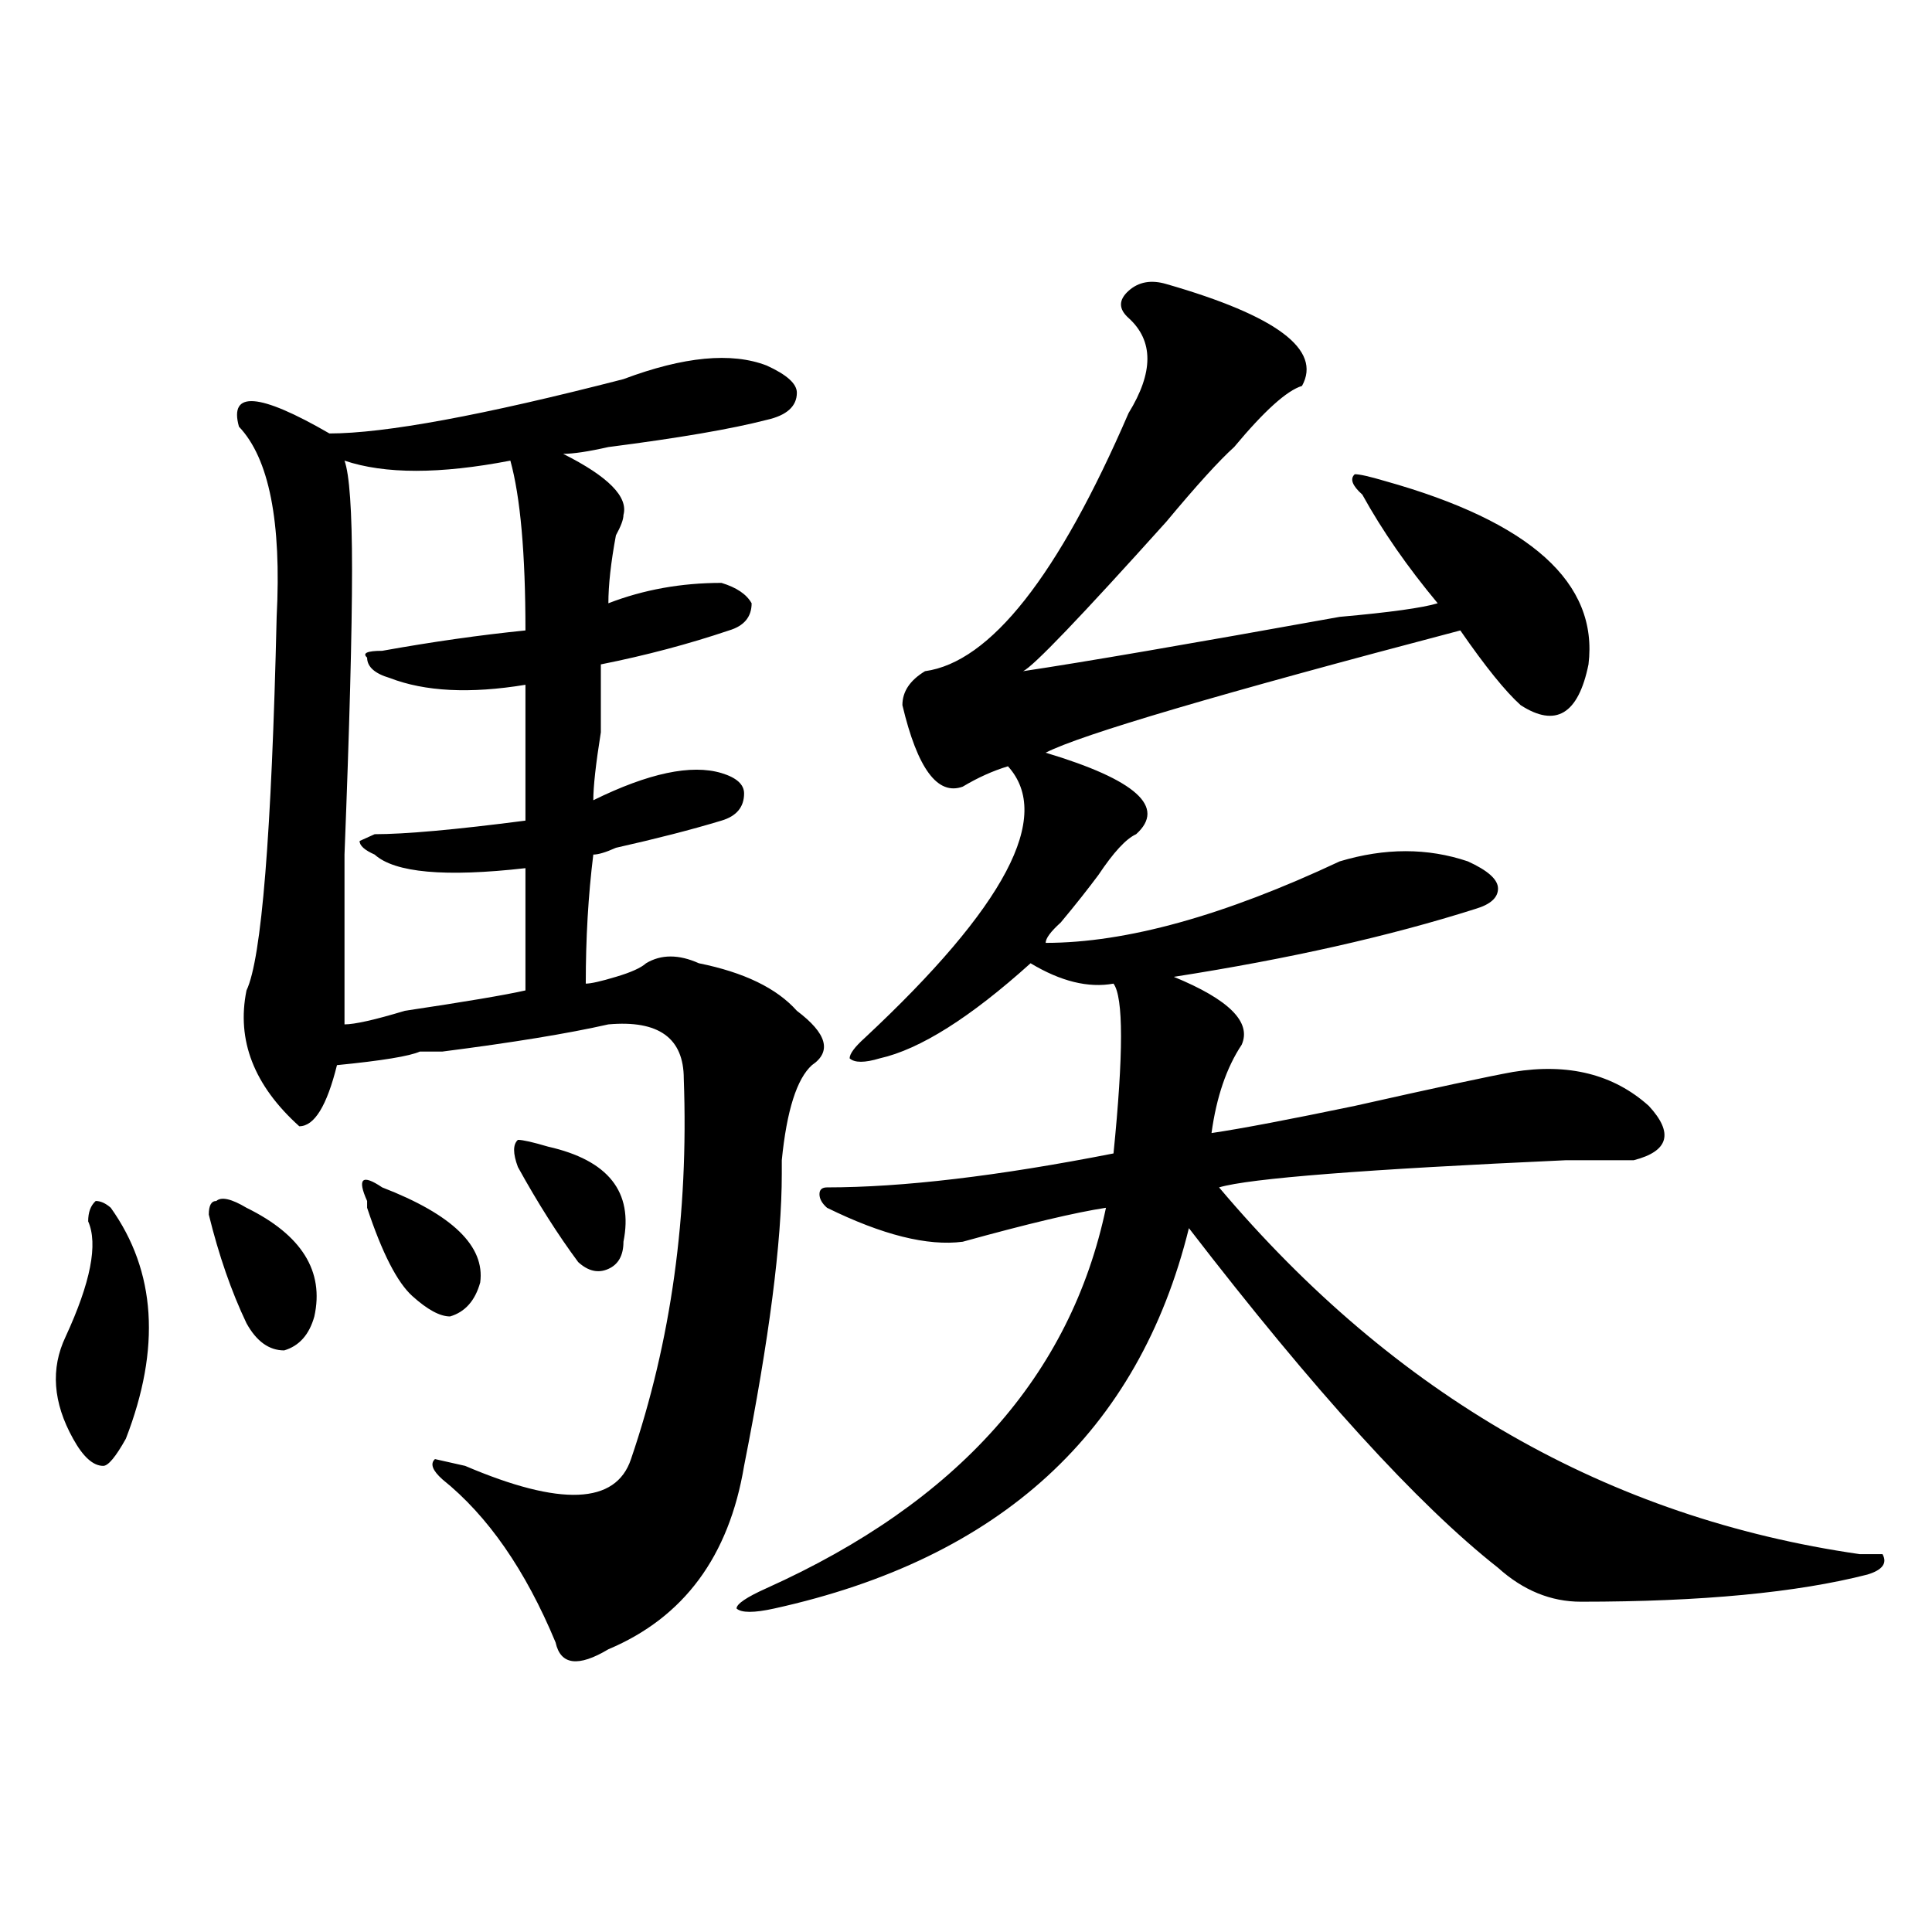
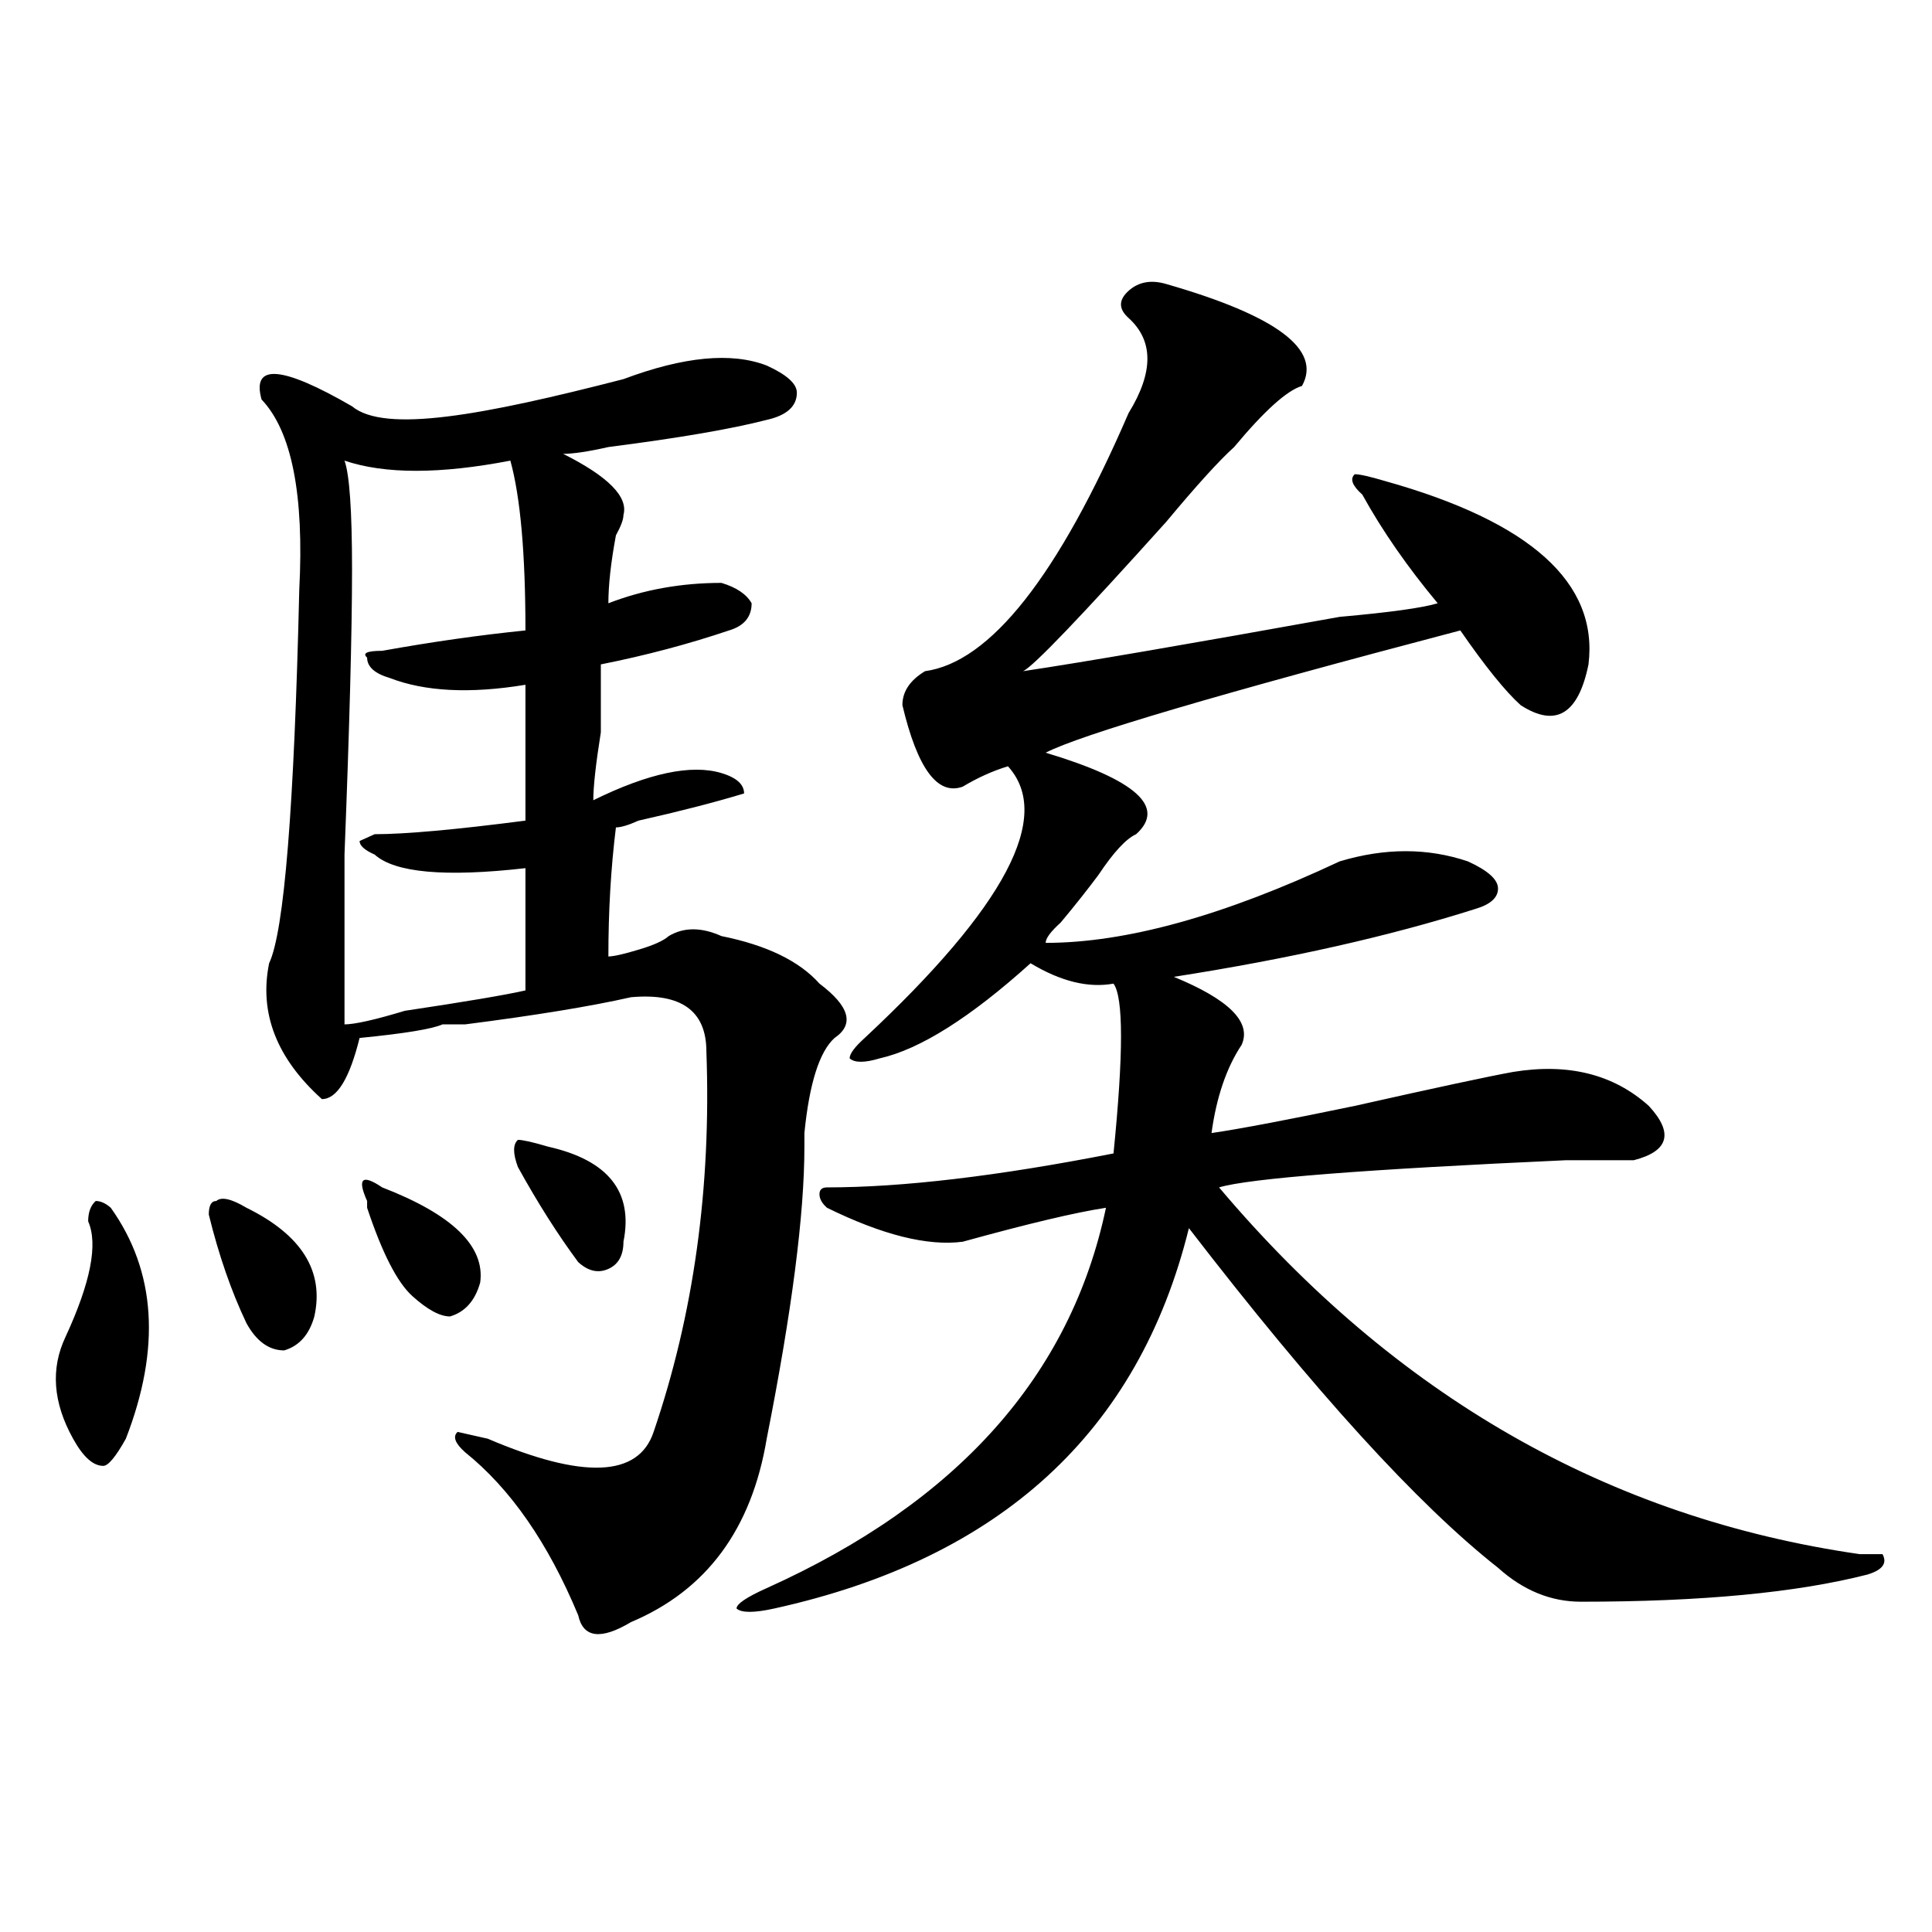
<svg xmlns="http://www.w3.org/2000/svg" version="1.1" id="图层_1" x="0px" y="0px" width="1000px" height="1000px" viewBox="0 0 1000 1000" enable-background="new 0 0 1000 1000" xml:space="preserve">
-   <path d="M57.34,625.141c23.414,32.85,25.975,72.675,7.805,119.531c-5.244,9.394-9.146,14.063-11.707,14.063  c-5.244,0-10.427-4.669-15.609-14.063c-10.427-18.731-11.707-36.31-3.902-52.734c12.987-28.125,16.89-48.01,11.707-59.766  c0-4.669,1.28-8.185,3.902-10.547C52.096,621.625,54.718,622.834,57.34,625.141z M108.07,628.656c0-4.669,1.28-7.031,3.902-7.031  c2.561-2.307,7.805-1.153,15.609,3.516c28.597,14.063,40.304,32.85,35.121,56.25c-2.622,9.394-7.805,15.271-15.609,17.578  c-7.805,0-14.329-4.669-19.512-14.063C119.777,668.537,113.253,649.75,108.07,628.656z M322.699,196.234  c31.219-11.7,55.913-14.063,74.145-7.031c10.365,4.724,15.609,9.394,15.609,14.063c0,7.031-5.244,11.755-15.609,14.063  c-18.231,4.724-45.548,9.394-81.949,14.063c-10.427,2.362-18.231,3.516-23.414,3.516c23.414,11.755,33.779,22.302,31.219,31.641  c0,2.362-1.342,5.878-3.902,10.547c-2.622,14.063-3.902,25.818-3.902,35.156c18.17-7.031,37.682-10.547,58.535-10.547  c7.805,2.362,12.987,5.878,15.609,10.547c0,7.031-3.902,11.756-11.707,14.063c-20.854,7.031-42.926,12.909-66.34,17.578  c0,7.031,0,18.787,0,35.156c-2.622,16.425-3.902,28.125-3.902,35.156c28.597-14.063,50.73-18.731,66.34-14.063  c7.805,2.362,11.707,5.878,11.707,10.547c0,7.031-3.902,11.756-11.707,14.063c-15.609,4.725-33.841,9.394-54.633,14.063  c-5.244,2.362-9.146,3.516-11.707,3.516c-2.622,21.094-3.902,43.396-3.902,66.797c2.561,0,7.805-1.153,15.609-3.516  c7.805-2.307,12.987-4.669,15.609-7.031c7.805-4.669,16.89-4.669,27.316,0c23.414,4.725,40.304,12.909,50.73,24.609  c15.609,11.756,18.17,21.094,7.805,28.125c-7.805,7.031-13.049,23.456-15.609,49.219c0-2.307,0,0,0,7.031  c0,35.156-6.524,85.584-19.512,151.172c-7.805,46.856-31.219,78.497-70.242,94.922c-15.609,9.338-24.756,8.185-27.316-3.516  c-15.609-37.519-35.121-65.588-58.535-84.375c-5.244-4.669-6.524-8.185-3.902-10.547l15.609,3.516  c49.389,21.094,78.047,19.94,85.852-3.516c20.792-60.919,29.877-126.563,27.316-196.875c0-21.094-13.049-30.432-39.023-28.125  c-20.854,4.725-49.45,9.394-85.852,14.063c-5.244,0-9.146,0-11.707,0c-5.244,2.362-19.512,4.725-42.926,7.031  c-5.244,21.094-11.707,31.641-19.512,31.641c-23.414-21.094-32.561-44.494-27.316-70.313c7.805-16.369,12.987-80.859,15.609-193.359  c2.561-49.219-3.902-82.013-19.512-98.438c-5.244-18.731,10.365-17.578,46.828,3.516  C199.104,224.359,249.835,215.021,322.699,196.234z M271.969,354.438c-28.658,4.725-52.072,3.516-70.242-3.516  c-7.805-2.307-11.707-5.822-11.707-10.547c-2.622-2.307,0-3.516,7.805-3.516c25.975-4.669,50.73-8.185,74.145-10.547  c0-39.825-2.622-69.104-7.805-87.891c-36.463,7.031-65.06,7.031-85.852,0c2.561,7.031,3.902,25.817,3.902,56.25  c0,32.85-1.342,82.068-3.902,147.656c0,42.188,0,71.521,0,87.891c5.183,0,15.609-2.307,31.219-7.031  c31.219-4.669,52.011-8.185,62.438-10.547c0-11.7,0-32.794,0-63.281c-41.646,4.725-67.682,2.362-78.047-7.031  c-5.244-2.307-7.805-4.669-7.805-7.031l7.805-3.516c15.609,0,41.584-2.307,78.047-7.031  C271.969,389.594,271.969,366.193,271.969,354.438z M197.824,614.594c36.401,14.063,53.291,30.487,50.73,49.219  c-2.622,9.394-7.805,15.271-15.609,17.578c-5.244,0-11.707-3.516-19.512-10.547s-15.609-22.247-23.414-45.703v-3.516  C184.775,609.925,187.397,607.563,197.824,614.594z M268.066,604.047c-2.622-7.031-2.622-11.7,0-14.063  c2.561,0,7.805,1.209,15.609,3.516c31.219,7.031,44.206,23.456,39.023,49.219c0,7.031-2.622,11.756-7.805,14.063  c-5.244,2.362-10.427,1.209-15.609-3.516C288.858,639.203,278.432,622.834,268.066,604.047z M603.668,147.016  c57.193,16.425,80.607,34.003,70.242,52.734c-7.805,2.362-19.512,12.909-35.121,31.641c-7.805,7.031-19.512,19.94-35.121,38.672  c-44.268,49.219-68.962,75.037-74.145,77.344c31.219-4.669,85.852-14.063,163.898-28.125c25.975-2.307,42.926-4.669,50.73-7.031  c-15.609-18.731-28.658-37.463-39.023-56.25c-5.244-4.669-6.524-8.185-3.902-10.547c2.561,0,7.805,1.208,15.609,3.516  c75.425,21.094,110.546,52.734,105.363,94.922c-5.244,25.818-16.951,32.85-35.121,21.094c-7.805-7.031-18.231-19.885-31.219-38.672  c-124.875,32.85-196.459,53.943-214.629,63.281c46.828,14.063,62.438,28.125,46.828,42.188c-5.244,2.362-11.707,9.394-19.512,21.094  c-5.244,7.031-11.707,15.271-19.512,24.609c-5.244,4.725-7.805,8.24-7.805,10.547c41.584,0,92.314-14.063,152.191-42.188  c23.414-7.031,45.486-7.031,66.34,0c10.365,4.725,15.609,9.394,15.609,14.063c0,4.725-3.902,8.24-11.707,10.547  c-44.268,14.063-96.278,25.818-156.094,35.156c28.597,11.756,40.304,23.456,35.121,35.156  c-7.805,11.756-13.049,26.972-15.609,45.703c15.609-2.307,40.304-7.031,74.145-14.063c41.584-9.338,68.9-15.216,81.949-17.578  c28.597-4.669,52.011,1.209,70.242,17.578c12.987,14.063,10.365,23.456-7.805,28.125c-7.805,0-19.512,0-35.121,0  c-104.083,4.725-163.898,9.394-179.508,14.063c91.034,107.831,201.58,171.112,331.699,189.844h11.707  c2.561,4.669,0,8.185-7.805,10.547c-36.463,9.338-85.852,14.063-148.289,14.063c-15.609,0-29.938-5.878-42.926-17.578  c-41.646-32.794-94.998-91.406-159.996-175.781c-26.036,105.469-97.559,171.057-214.629,196.875  c-10.427,2.307-16.951,2.307-19.512,0c0-2.362,5.183-5.878,15.609-10.547c98.839-44.494,157.374-110.138,175.605-196.875  c-15.609,2.362-40.365,8.24-74.145,17.578c-18.231,2.362-41.646-3.516-70.242-17.578c-2.622-2.307-3.902-4.669-3.902-7.031  c0-2.307,1.28-3.516,3.902-3.516c39.023,0,88.412-5.822,148.289-17.578c5.183-51.525,5.183-80.859,0-87.891  c-13.049,2.362-27.316-1.153-42.926-10.547c-31.219,28.125-57.255,44.55-78.047,49.219c-7.805,2.362-13.049,2.362-15.609,0  c0-2.307,2.561-5.822,7.805-10.547c72.803-67.95,97.559-114.807,74.145-140.625c-7.805,2.362-15.609,5.878-23.414,10.547  c-13.049,4.725-23.414-9.338-31.219-42.188c0-7.031,3.902-12.854,11.707-17.578c33.779-4.669,68.9-49.219,105.363-133.594  c12.987-21.094,12.987-37.464,0-49.219c-5.244-4.669-5.244-9.339,0-14.063C589.339,145.862,595.863,144.708,603.668,147.016z" />
+   <path d="M57.34,625.141c23.414,32.85,25.975,72.675,7.805,119.531c-5.244,9.394-9.146,14.063-11.707,14.063  c-5.244,0-10.427-4.669-15.609-14.063c-10.427-18.731-11.707-36.31-3.902-52.734c12.987-28.125,16.89-48.01,11.707-59.766  c0-4.669,1.28-8.185,3.902-10.547C52.096,621.625,54.718,622.834,57.34,625.141z M108.07,628.656c0-4.669,1.28-7.031,3.902-7.031  c2.561-2.307,7.805-1.153,15.609,3.516c28.597,14.063,40.304,32.85,35.121,56.25c-2.622,9.394-7.805,15.271-15.609,17.578  c-7.805,0-14.329-4.669-19.512-14.063C119.777,668.537,113.253,649.75,108.07,628.656z M322.699,196.234  c31.219-11.7,55.913-14.063,74.145-7.031c10.365,4.724,15.609,9.394,15.609,14.063c0,7.031-5.244,11.755-15.609,14.063  c-18.231,4.724-45.548,9.394-81.949,14.063c-10.427,2.362-18.231,3.516-23.414,3.516c23.414,11.755,33.779,22.302,31.219,31.641  c0,2.362-1.342,5.878-3.902,10.547c-2.622,14.063-3.902,25.818-3.902,35.156c18.17-7.031,37.682-10.547,58.535-10.547  c7.805,2.362,12.987,5.878,15.609,10.547c0,7.031-3.902,11.756-11.707,14.063c-20.854,7.031-42.926,12.909-66.34,17.578  c0,7.031,0,18.787,0,35.156c-2.622,16.425-3.902,28.125-3.902,35.156c28.597-14.063,50.73-18.731,66.34-14.063  c7.805,2.362,11.707,5.878,11.707,10.547c-15.609,4.725-33.841,9.394-54.633,14.063  c-5.244,2.362-9.146,3.516-11.707,3.516c-2.622,21.094-3.902,43.396-3.902,66.797c2.561,0,7.805-1.153,15.609-3.516  c7.805-2.307,12.987-4.669,15.609-7.031c7.805-4.669,16.89-4.669,27.316,0c23.414,4.725,40.304,12.909,50.73,24.609  c15.609,11.756,18.17,21.094,7.805,28.125c-7.805,7.031-13.049,23.456-15.609,49.219c0-2.307,0,0,0,7.031  c0,35.156-6.524,85.584-19.512,151.172c-7.805,46.856-31.219,78.497-70.242,94.922c-15.609,9.338-24.756,8.185-27.316-3.516  c-15.609-37.519-35.121-65.588-58.535-84.375c-5.244-4.669-6.524-8.185-3.902-10.547l15.609,3.516  c49.389,21.094,78.047,19.94,85.852-3.516c20.792-60.919,29.877-126.563,27.316-196.875c0-21.094-13.049-30.432-39.023-28.125  c-20.854,4.725-49.45,9.394-85.852,14.063c-5.244,0-9.146,0-11.707,0c-5.244,2.362-19.512,4.725-42.926,7.031  c-5.244,21.094-11.707,31.641-19.512,31.641c-23.414-21.094-32.561-44.494-27.316-70.313c7.805-16.369,12.987-80.859,15.609-193.359  c2.561-49.219-3.902-82.013-19.512-98.438c-5.244-18.731,10.365-17.578,46.828,3.516  C199.104,224.359,249.835,215.021,322.699,196.234z M271.969,354.438c-28.658,4.725-52.072,3.516-70.242-3.516  c-7.805-2.307-11.707-5.822-11.707-10.547c-2.622-2.307,0-3.516,7.805-3.516c25.975-4.669,50.73-8.185,74.145-10.547  c0-39.825-2.622-69.104-7.805-87.891c-36.463,7.031-65.06,7.031-85.852,0c2.561,7.031,3.902,25.817,3.902,56.25  c0,32.85-1.342,82.068-3.902,147.656c0,42.188,0,71.521,0,87.891c5.183,0,15.609-2.307,31.219-7.031  c31.219-4.669,52.011-8.185,62.438-10.547c0-11.7,0-32.794,0-63.281c-41.646,4.725-67.682,2.362-78.047-7.031  c-5.244-2.307-7.805-4.669-7.805-7.031l7.805-3.516c15.609,0,41.584-2.307,78.047-7.031  C271.969,389.594,271.969,366.193,271.969,354.438z M197.824,614.594c36.401,14.063,53.291,30.487,50.73,49.219  c-2.622,9.394-7.805,15.271-15.609,17.578c-5.244,0-11.707-3.516-19.512-10.547s-15.609-22.247-23.414-45.703v-3.516  C184.775,609.925,187.397,607.563,197.824,614.594z M268.066,604.047c-2.622-7.031-2.622-11.7,0-14.063  c2.561,0,7.805,1.209,15.609,3.516c31.219,7.031,44.206,23.456,39.023,49.219c0,7.031-2.622,11.756-7.805,14.063  c-5.244,2.362-10.427,1.209-15.609-3.516C288.858,639.203,278.432,622.834,268.066,604.047z M603.668,147.016  c57.193,16.425,80.607,34.003,70.242,52.734c-7.805,2.362-19.512,12.909-35.121,31.641c-7.805,7.031-19.512,19.94-35.121,38.672  c-44.268,49.219-68.962,75.037-74.145,77.344c31.219-4.669,85.852-14.063,163.898-28.125c25.975-2.307,42.926-4.669,50.73-7.031  c-15.609-18.731-28.658-37.463-39.023-56.25c-5.244-4.669-6.524-8.185-3.902-10.547c2.561,0,7.805,1.208,15.609,3.516  c75.425,21.094,110.546,52.734,105.363,94.922c-5.244,25.818-16.951,32.85-35.121,21.094c-7.805-7.031-18.231-19.885-31.219-38.672  c-124.875,32.85-196.459,53.943-214.629,63.281c46.828,14.063,62.438,28.125,46.828,42.188c-5.244,2.362-11.707,9.394-19.512,21.094  c-5.244,7.031-11.707,15.271-19.512,24.609c-5.244,4.725-7.805,8.24-7.805,10.547c41.584,0,92.314-14.063,152.191-42.188  c23.414-7.031,45.486-7.031,66.34,0c10.365,4.725,15.609,9.394,15.609,14.063c0,4.725-3.902,8.24-11.707,10.547  c-44.268,14.063-96.278,25.818-156.094,35.156c28.597,11.756,40.304,23.456,35.121,35.156  c-7.805,11.756-13.049,26.972-15.609,45.703c15.609-2.307,40.304-7.031,74.145-14.063c41.584-9.338,68.9-15.216,81.949-17.578  c28.597-4.669,52.011,1.209,70.242,17.578c12.987,14.063,10.365,23.456-7.805,28.125c-7.805,0-19.512,0-35.121,0  c-104.083,4.725-163.898,9.394-179.508,14.063c91.034,107.831,201.58,171.112,331.699,189.844h11.707  c2.561,4.669,0,8.185-7.805,10.547c-36.463,9.338-85.852,14.063-148.289,14.063c-15.609,0-29.938-5.878-42.926-17.578  c-41.646-32.794-94.998-91.406-159.996-175.781c-26.036,105.469-97.559,171.057-214.629,196.875  c-10.427,2.307-16.951,2.307-19.512,0c0-2.362,5.183-5.878,15.609-10.547c98.839-44.494,157.374-110.138,175.605-196.875  c-15.609,2.362-40.365,8.24-74.145,17.578c-18.231,2.362-41.646-3.516-70.242-17.578c-2.622-2.307-3.902-4.669-3.902-7.031  c0-2.307,1.28-3.516,3.902-3.516c39.023,0,88.412-5.822,148.289-17.578c5.183-51.525,5.183-80.859,0-87.891  c-13.049,2.362-27.316-1.153-42.926-10.547c-31.219,28.125-57.255,44.55-78.047,49.219c-7.805,2.362-13.049,2.362-15.609,0  c0-2.307,2.561-5.822,7.805-10.547c72.803-67.95,97.559-114.807,74.145-140.625c-7.805,2.362-15.609,5.878-23.414,10.547  c-13.049,4.725-23.414-9.338-31.219-42.188c0-7.031,3.902-12.854,11.707-17.578c33.779-4.669,68.9-49.219,105.363-133.594  c12.987-21.094,12.987-37.464,0-49.219c-5.244-4.669-5.244-9.339,0-14.063C589.339,145.862,595.863,144.708,603.668,147.016z" />
</svg>